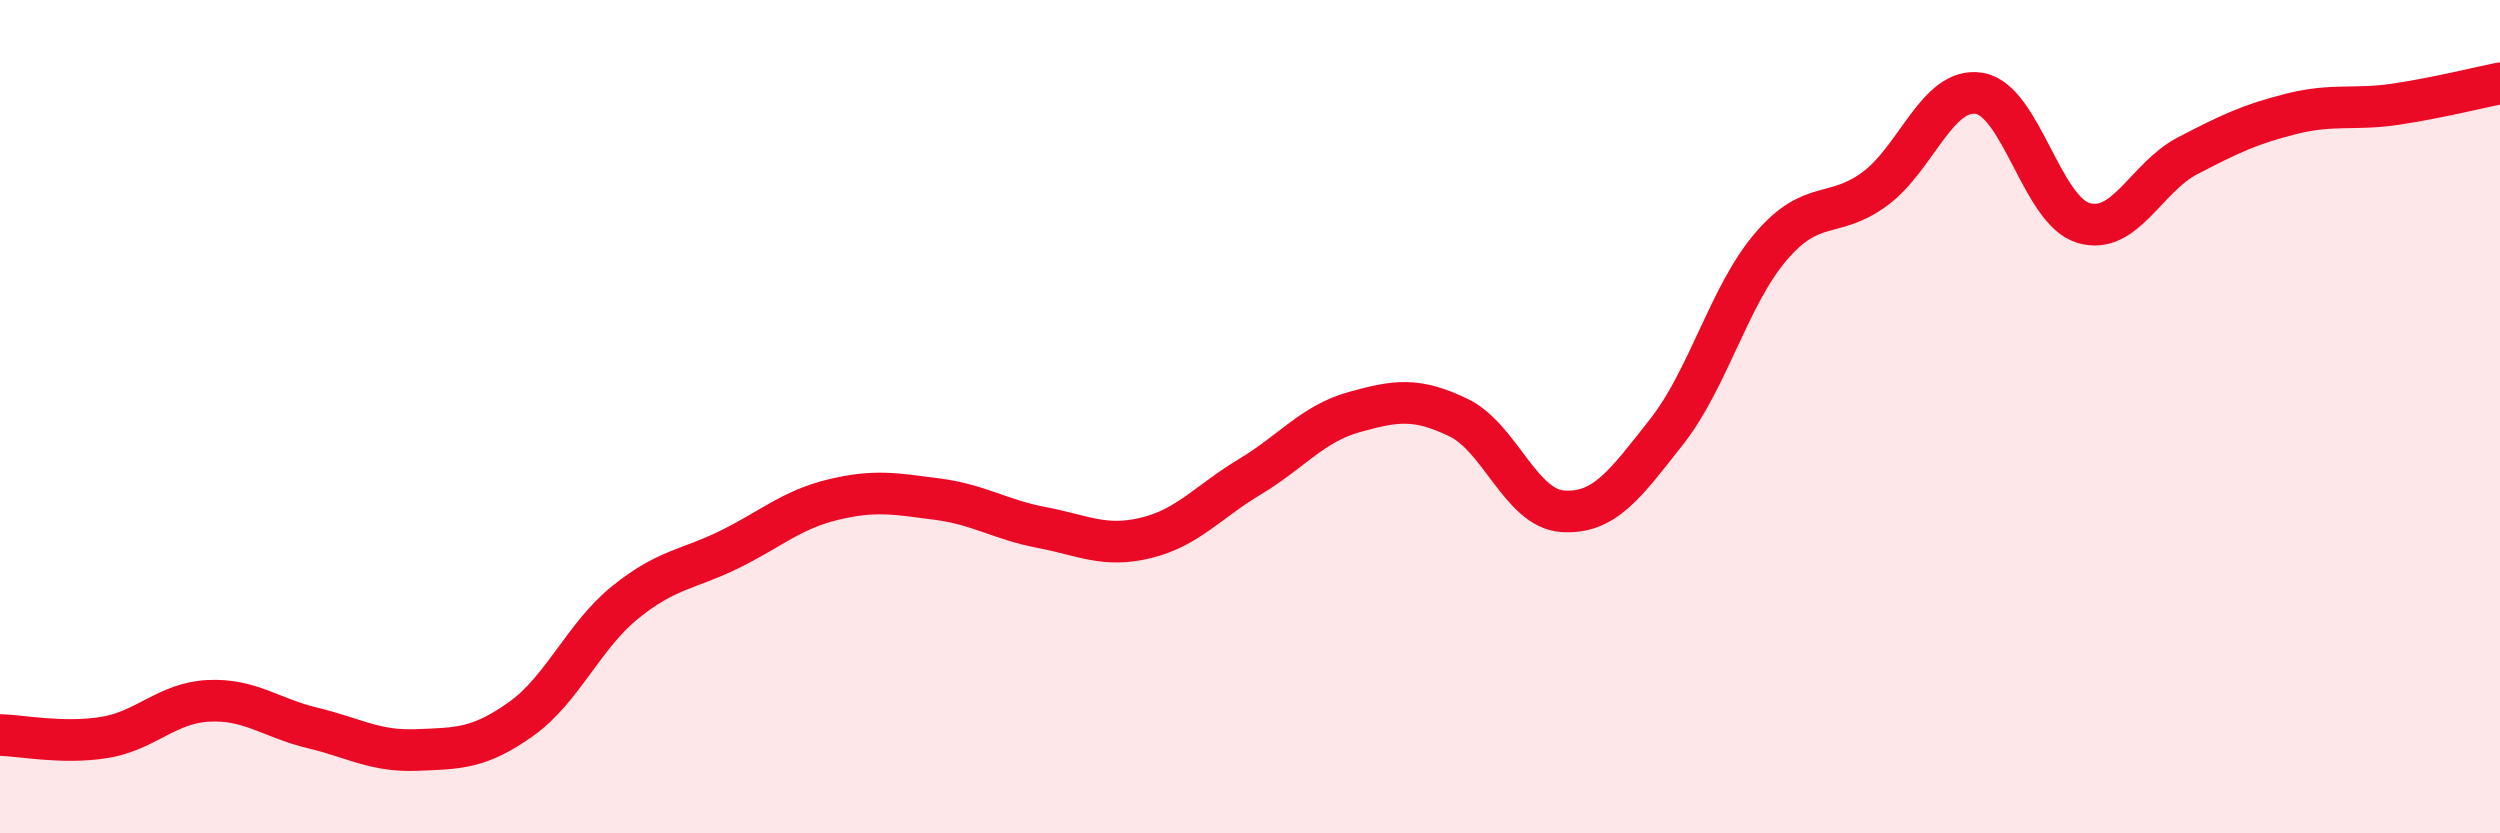
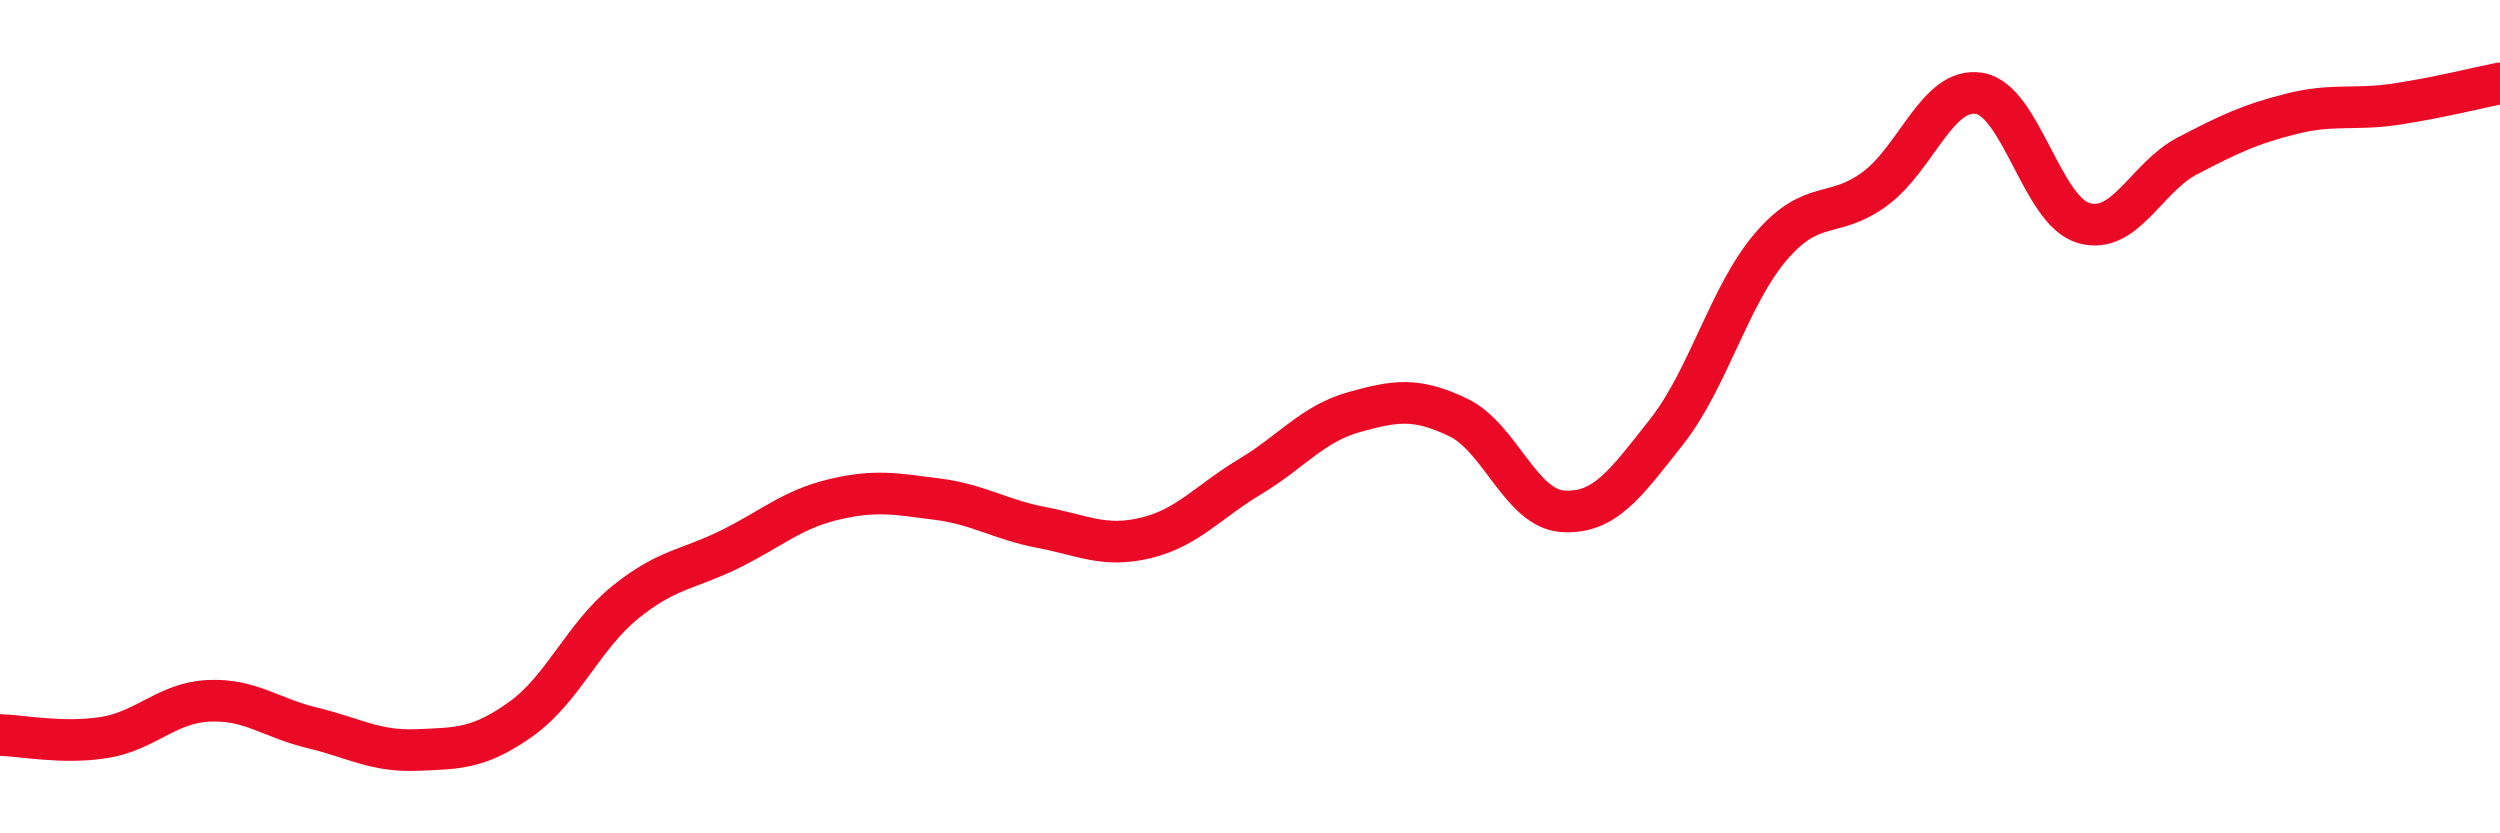
<svg xmlns="http://www.w3.org/2000/svg" width="60" height="20" viewBox="0 0 60 20">
-   <path d="M 0,17.64 C 0.5,17.65 1.5,17.86 2.5,17.7 C 3.5,17.54 4,16.87 5,16.82 C 6,16.77 6.5,17.23 7.5,17.47 C 8.5,17.71 9,18.04 10,18 C 11,17.96 11.5,17.97 12.5,17.26 C 13.5,16.55 14,15.27 15,14.46 C 16,13.65 16.5,13.68 17.5,13.19 C 18.5,12.7 19,12.23 20,11.99 C 21,11.75 21.5,11.85 22.5,11.98 C 23.5,12.11 24,12.47 25,12.66 C 26,12.85 26.5,13.15 27.5,12.91 C 28.5,12.67 29,12.04 30,11.44 C 31,10.84 31.5,10.17 32.5,9.89 C 33.5,9.61 34,9.54 35,10.02 C 36,10.5 36.5,12.2 37.5,12.27 C 38.5,12.34 39,11.63 40,10.36 C 41,9.09 41.5,7.09 42.5,5.92 C 43.5,4.75 44,5.27 45,4.53 C 46,3.79 46.5,2.08 47.5,2.24 C 48.5,2.4 49,5.05 50,5.35 C 51,5.65 51.5,4.26 52.5,3.74 C 53.5,3.22 54,2.98 55,2.73 C 56,2.48 56.5,2.65 57.5,2.5 C 58.5,2.35 59.5,2.1 60,2L60 20L0 20Z" fill="#EB0A25" opacity="0.1" stroke-linecap="round" stroke-linejoin="round" />
  <path d="M 0,17.64 C 0.5,17.65 1.5,17.86 2.5,17.7 C 3.5,17.54 4,16.87 5,16.82 C 6,16.77 6.5,17.23 7.5,17.47 C 8.5,17.71 9,18.04 10,18 C 11,17.96 11.5,17.97 12.5,17.26 C 13.5,16.55 14,15.27 15,14.46 C 16,13.65 16.5,13.68 17.5,13.19 C 18.5,12.7 19,12.23 20,11.99 C 21,11.75 21.5,11.85 22.5,11.98 C 23.5,12.11 24,12.47 25,12.66 C 26,12.85 26.5,13.15 27.5,12.91 C 28.5,12.67 29,12.04 30,11.44 C 31,10.84 31.5,10.17 32.5,9.89 C 33.5,9.61 34,9.54 35,10.02 C 36,10.5 36.5,12.2 37.5,12.27 C 38.5,12.34 39,11.63 40,10.36 C 41,9.09 41.5,7.09 42.5,5.92 C 43.5,4.75 44,5.27 45,4.53 C 46,3.79 46.5,2.08 47.5,2.24 C 48.5,2.4 49,5.05 50,5.35 C 51,5.65 51.5,4.26 52.5,3.74 C 53.5,3.22 54,2.98 55,2.73 C 56,2.48 56.5,2.65 57.5,2.5 C 58.5,2.35 59.5,2.1 60,2" stroke="#EB0A25" stroke-width="1" fill="none" stroke-linecap="round" stroke-linejoin="round" />
</svg>